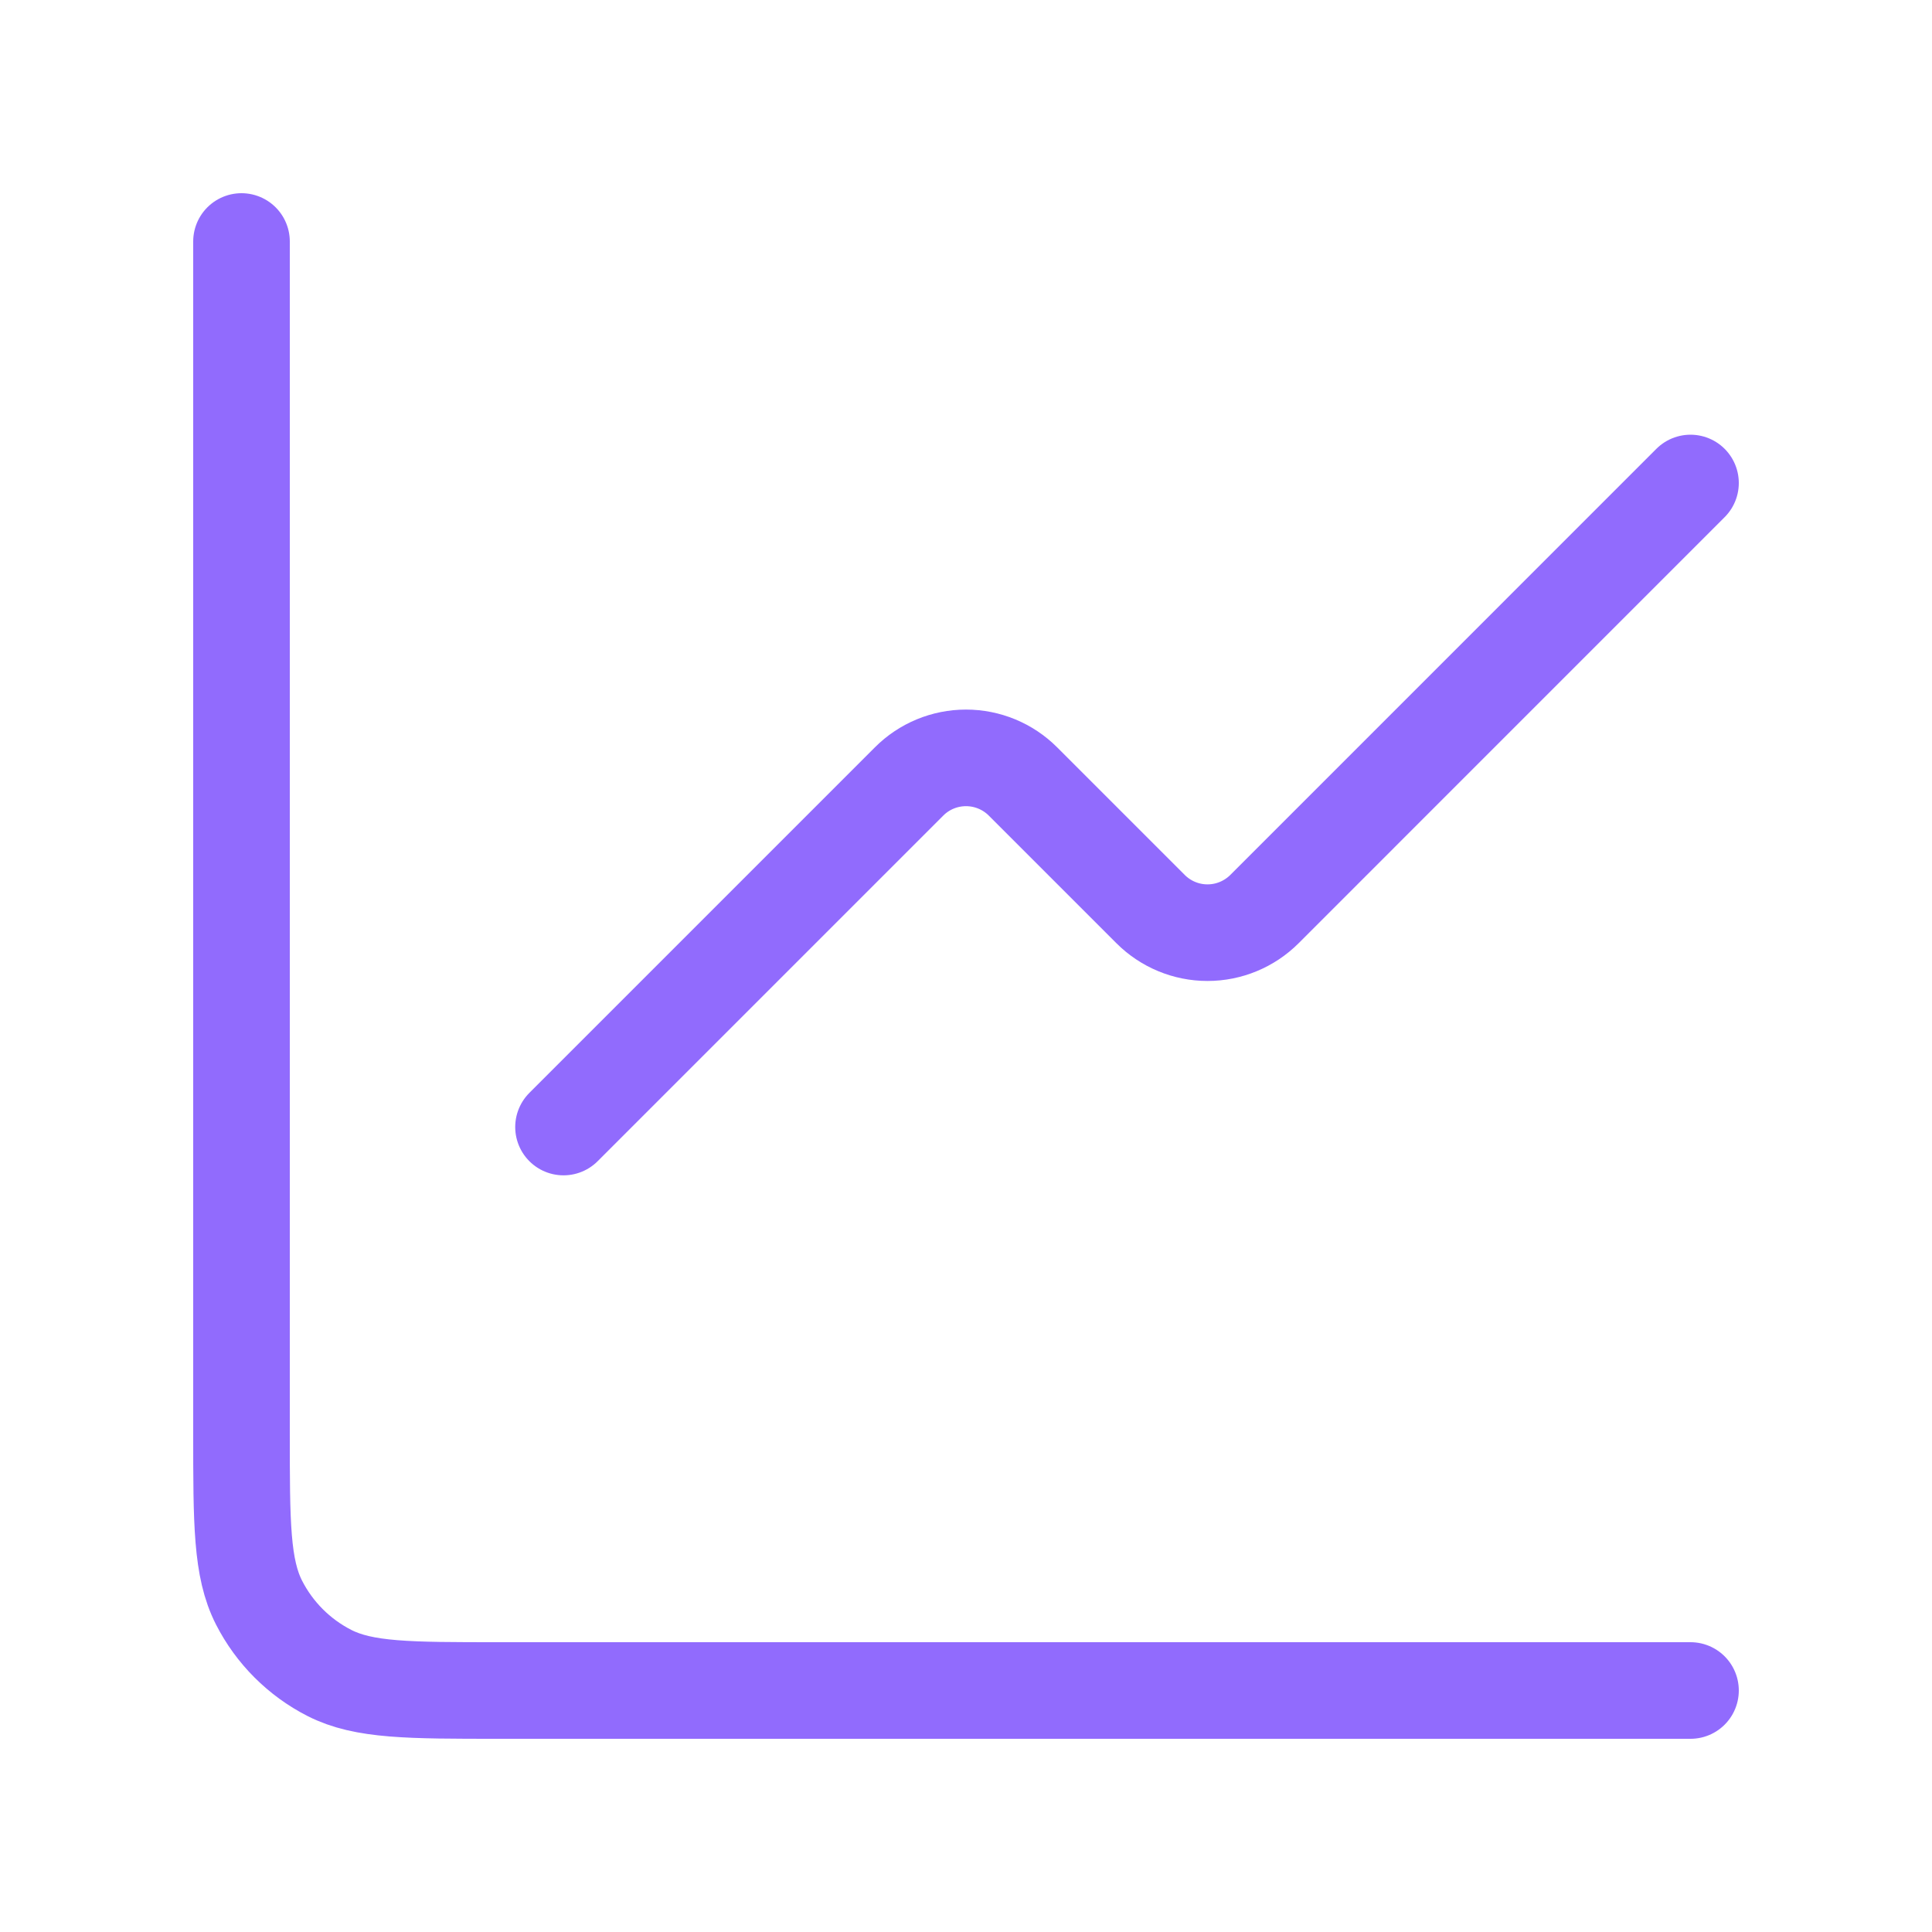
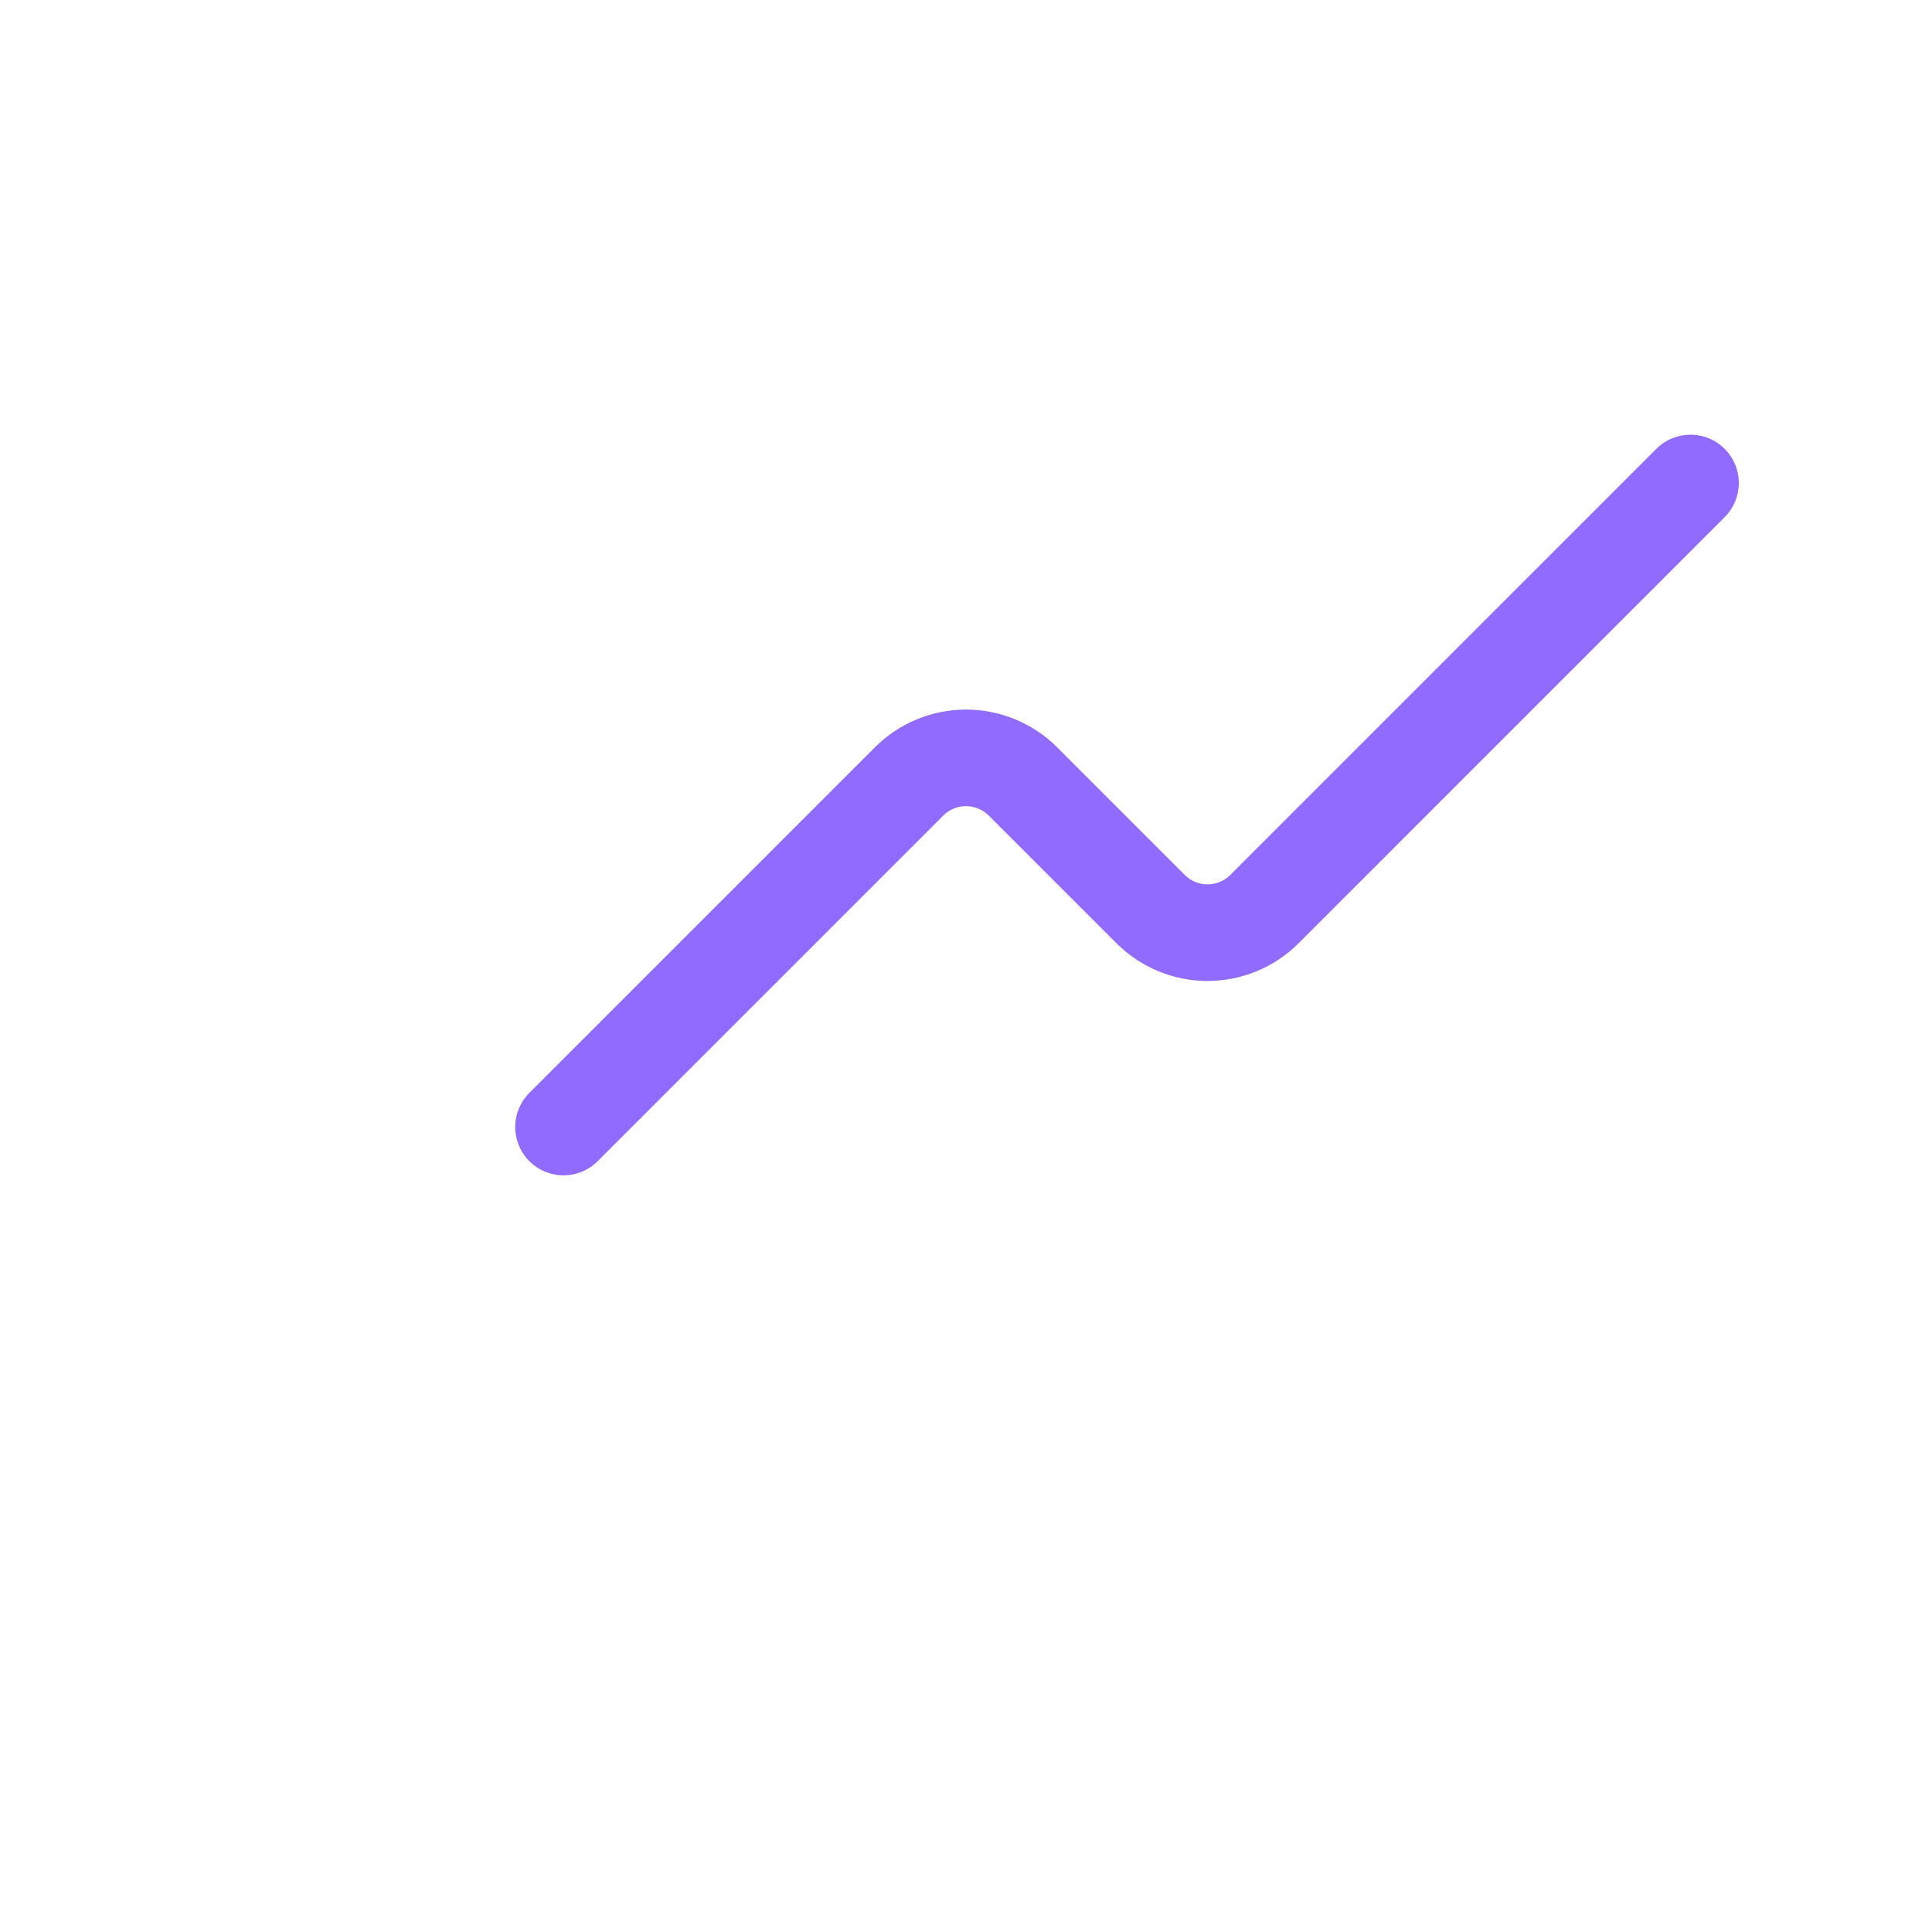
<svg xmlns="http://www.w3.org/2000/svg" width="40" height="40" viewBox="0 0 40 40" fill="none">
  <path d="M35 10L26.179 18.822C25.866 19.134 25.442 19.31 25 19.31C24.558 19.31 24.134 19.134 23.822 18.822L21.179 16.179C20.866 15.866 20.442 15.691 20 15.691C19.558 15.691 19.134 15.866 18.822 16.179L11.667 23.334" stroke="#916BFD" stroke-width="2" stroke-linecap="round" stroke-linejoin="round" />
-   <path d="M5 5V29.667C5 31.534 5 32.467 5.363 33.18C5.683 33.807 6.193 34.317 6.82 34.637C7.533 35 8.467 35 10.333 35H35" stroke="#916BFD" stroke-width="2" stroke-linecap="round" />
</svg>